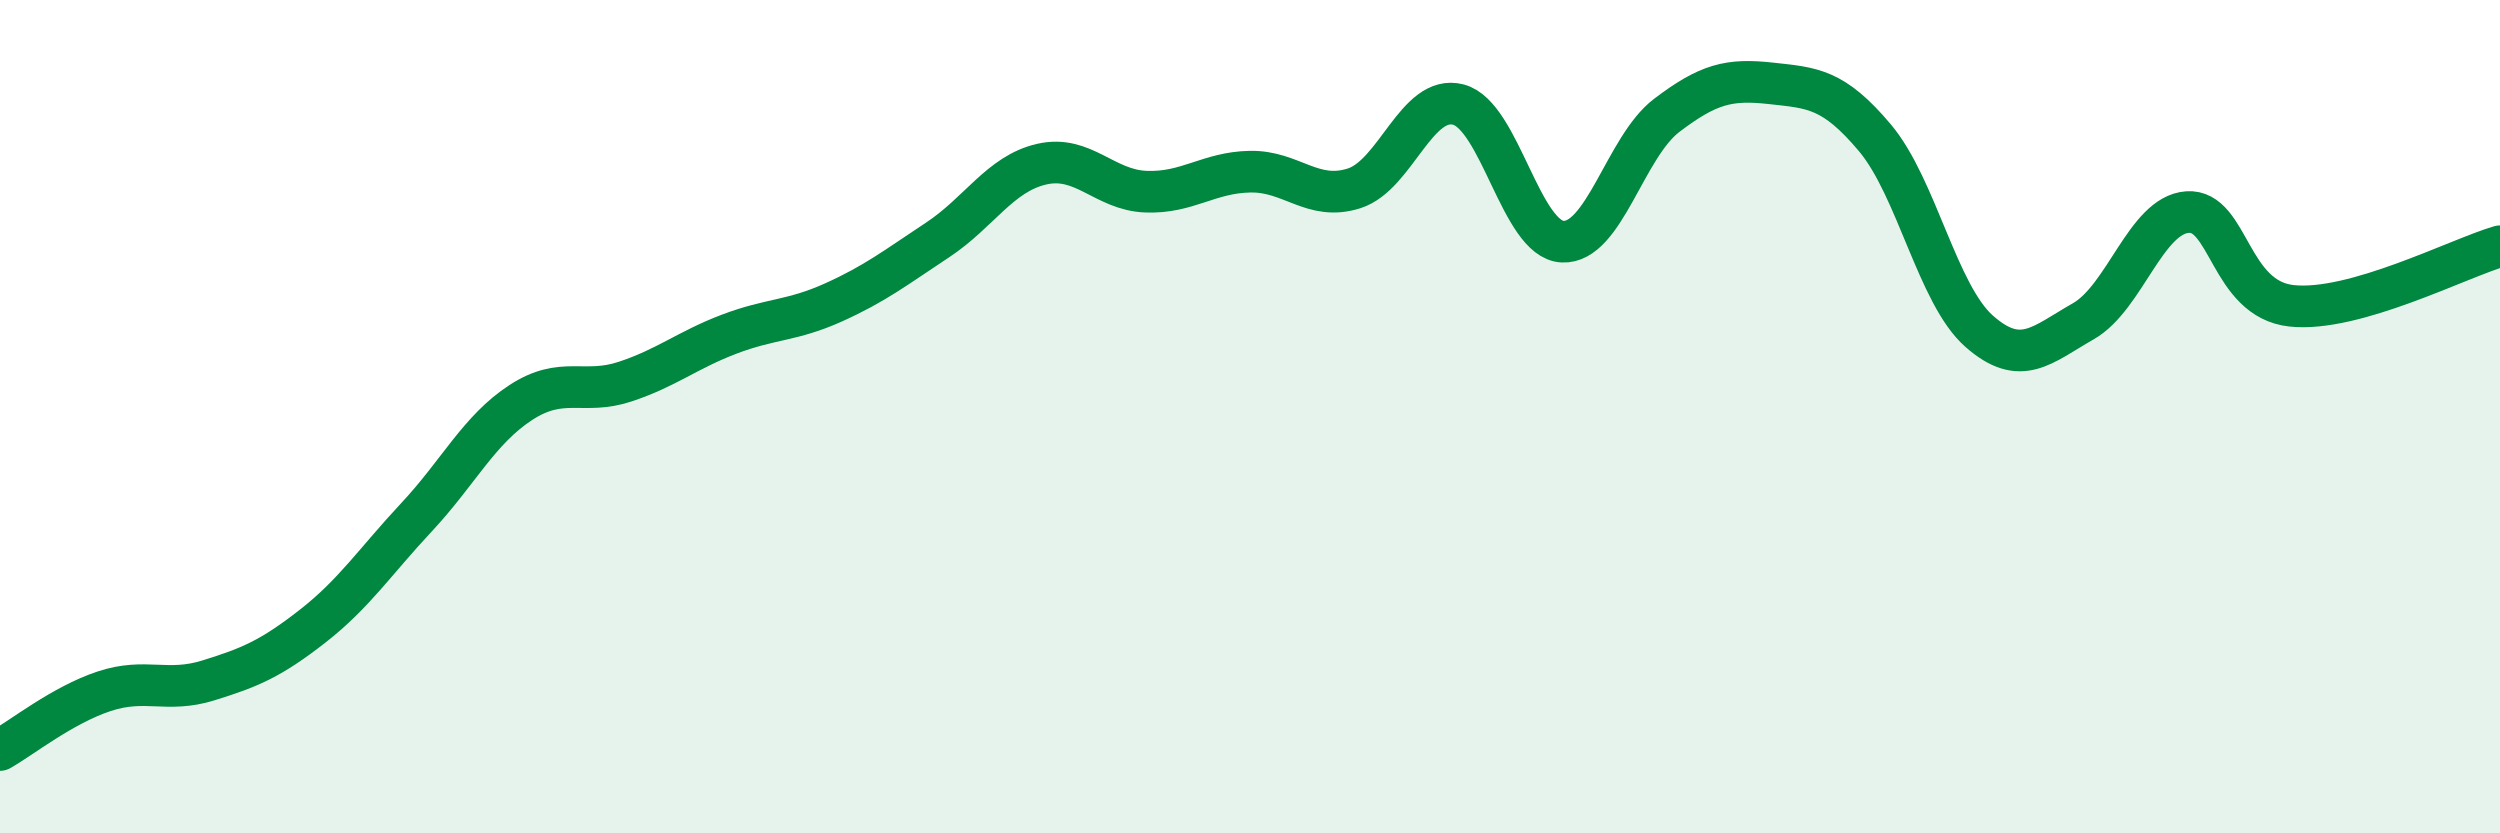
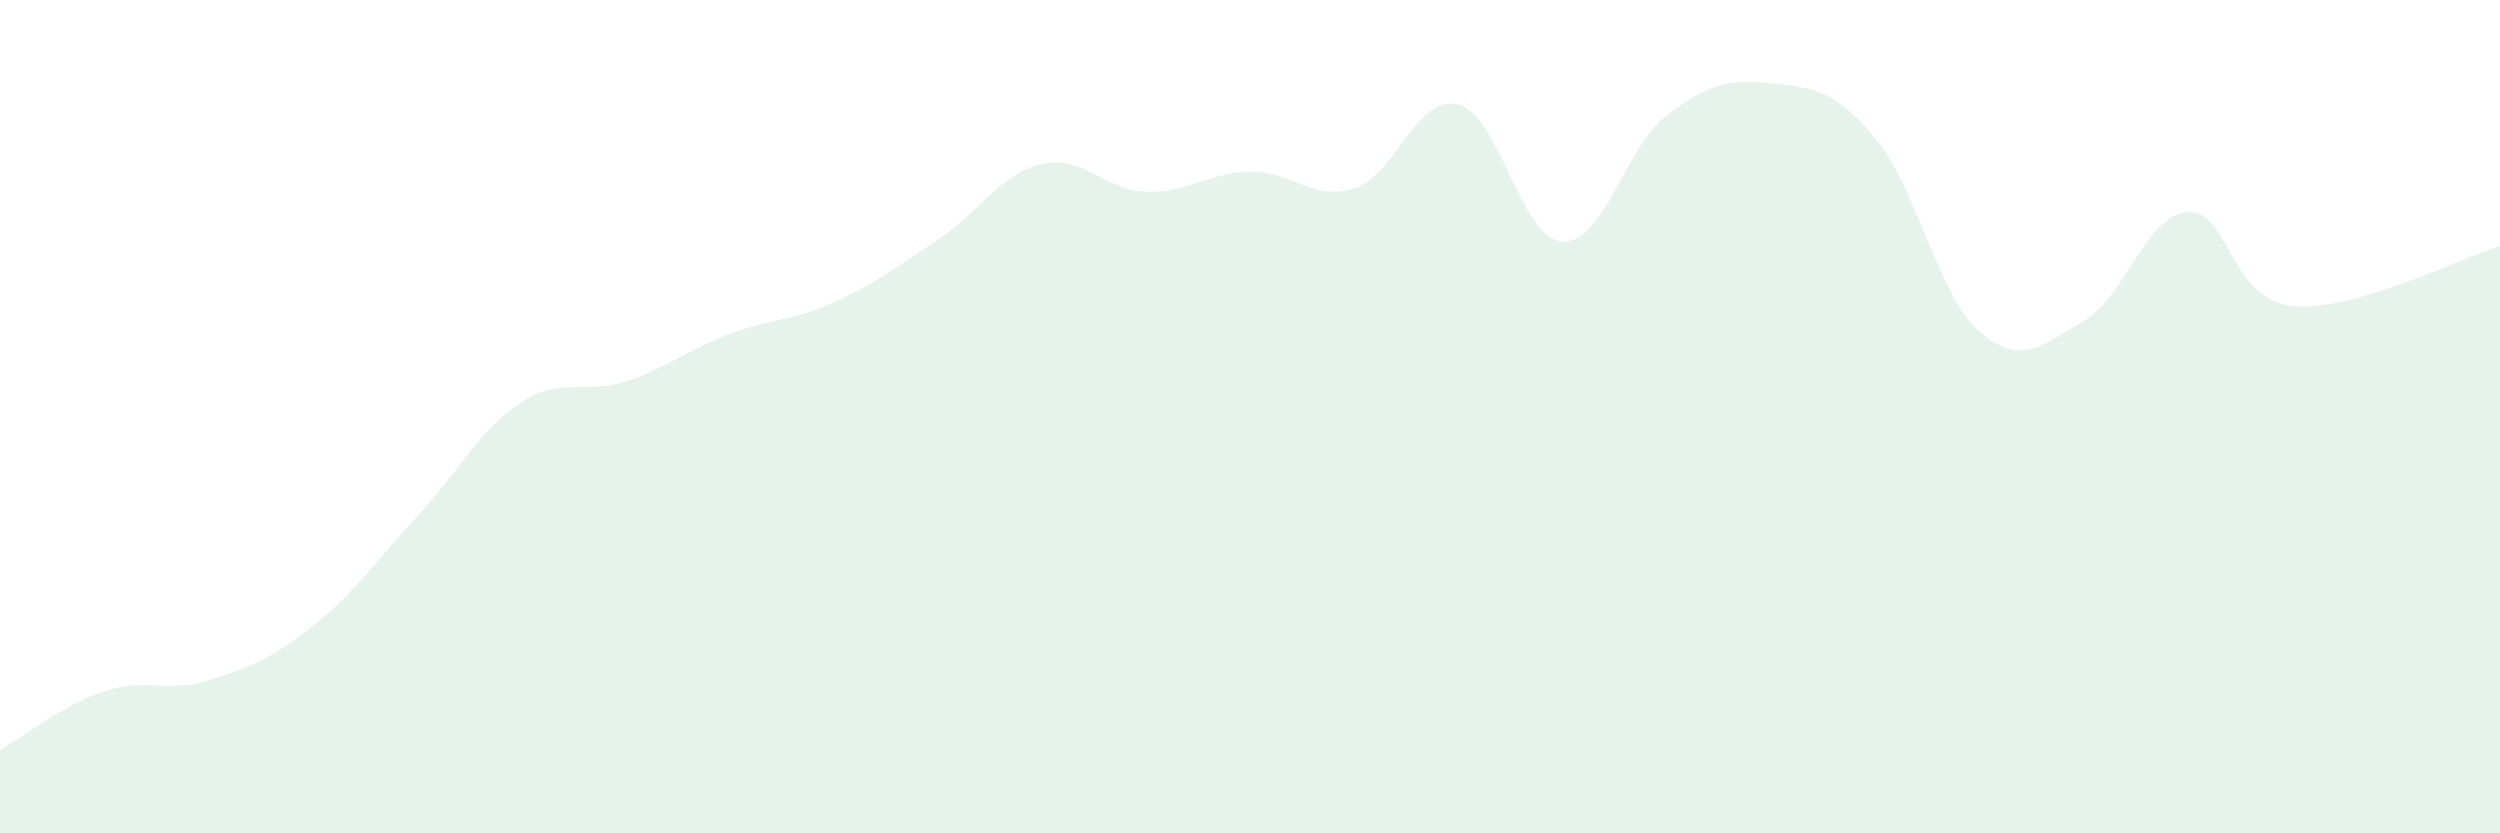
<svg xmlns="http://www.w3.org/2000/svg" width="60" height="20" viewBox="0 0 60 20">
-   <path d="M 0,18 C 0.5,17.72 1.5,16.92 2.5,16.59 C 3.5,16.26 4,16.64 5,16.33 C 6,16.02 6.5,15.81 7.5,15.03 C 8.5,14.25 9,13.48 10,12.41 C 11,11.34 11.5,10.31 12.5,9.66 C 13.5,9.01 14,9.49 15,9.16 C 16,8.83 16.5,8.4 17.5,8.02 C 18.5,7.64 19,7.71 20,7.26 C 21,6.81 21.5,6.42 22.5,5.76 C 23.5,5.1 24,4.17 25,3.94 C 26,3.71 26.5,4.56 27.5,4.6 C 28.5,4.64 29,4.14 30,4.12 C 31,4.1 31.5,4.84 32.5,4.52 C 33.5,4.2 34,2.25 35,2.51 C 36,2.77 36.5,5.75 37.5,5.8 C 38.5,5.85 39,3.53 40,2.77 C 41,2.01 41.5,1.89 42.5,2 C 43.5,2.11 44,2.12 45,3.31 C 46,4.5 46.5,7.07 47.5,7.95 C 48.5,8.83 49,8.28 50,7.71 C 51,7.14 51.5,5.16 52.5,5.09 C 53.5,5.02 53.5,7.18 55,7.34 C 56.5,7.5 59,6.2 60,5.91L60 20L0 20Z" fill="#008740" opacity="0.1" stroke-linecap="round" stroke-linejoin="round" />
-   <path d="M 0,18 C 0.5,17.72 1.5,16.92 2.5,16.59 C 3.5,16.26 4,16.64 5,16.33 C 6,16.02 6.5,15.81 7.5,15.03 C 8.5,14.25 9,13.48 10,12.41 C 11,11.34 11.5,10.31 12.5,9.66 C 13.5,9.01 14,9.49 15,9.16 C 16,8.83 16.5,8.4 17.5,8.02 C 18.5,7.64 19,7.71 20,7.26 C 21,6.81 21.5,6.42 22.5,5.76 C 23.5,5.1 24,4.17 25,3.94 C 26,3.71 26.5,4.56 27.5,4.6 C 28.5,4.64 29,4.14 30,4.12 C 31,4.1 31.5,4.84 32.5,4.52 C 33.5,4.2 34,2.25 35,2.51 C 36,2.77 36.5,5.75 37.5,5.8 C 38.5,5.85 39,3.53 40,2.77 C 41,2.01 41.5,1.89 42.5,2 C 43.5,2.11 44,2.12 45,3.31 C 46,4.5 46.5,7.07 47.5,7.95 C 48.5,8.83 49,8.28 50,7.71 C 51,7.14 51.5,5.16 52.5,5.09 C 53.5,5.02 53.5,7.18 55,7.34 C 56.5,7.5 59,6.2 60,5.91" stroke="#008740" stroke-width="1" fill="none" stroke-linecap="round" stroke-linejoin="round" />
+   <path d="M 0,18 C 0.5,17.72 1.5,16.92 2.5,16.59 C 3.5,16.26 4,16.64 5,16.33 C 6,16.02 6.5,15.81 7.5,15.03 C 8.5,14.25 9,13.48 10,12.41 C 11,11.34 11.5,10.31 12.5,9.66 C 13.5,9.01 14,9.49 15,9.16 C 16,8.83 16.5,8.4 17.5,8.02 C 18.5,7.64 19,7.71 20,7.26 C 21,6.81 21.5,6.42 22.5,5.76 C 23.5,5.1 24,4.17 25,3.94 C 26,3.71 26.5,4.56 27.5,4.6 C 28.5,4.64 29,4.14 30,4.12 C 31,4.1 31.5,4.84 32.5,4.52 C 33.5,4.2 34,2.25 35,2.51 C 36,2.77 36.5,5.75 37.5,5.8 C 38.5,5.85 39,3.53 40,2.77 C 41,2.01 41.5,1.89 42.5,2 C 43.5,2.11 44,2.12 45,3.31 C 46,4.5 46.5,7.07 47.5,7.95 C 48.5,8.83 49,8.28 50,7.71 C 51,7.14 51.5,5.16 52.5,5.09 C 53.5,5.02 53.5,7.18 55,7.34 C 56.5,7.5 59,6.2 60,5.91L60 20L0 20" fill="#008740" opacity="0.1" stroke-linecap="round" stroke-linejoin="round" />
</svg>